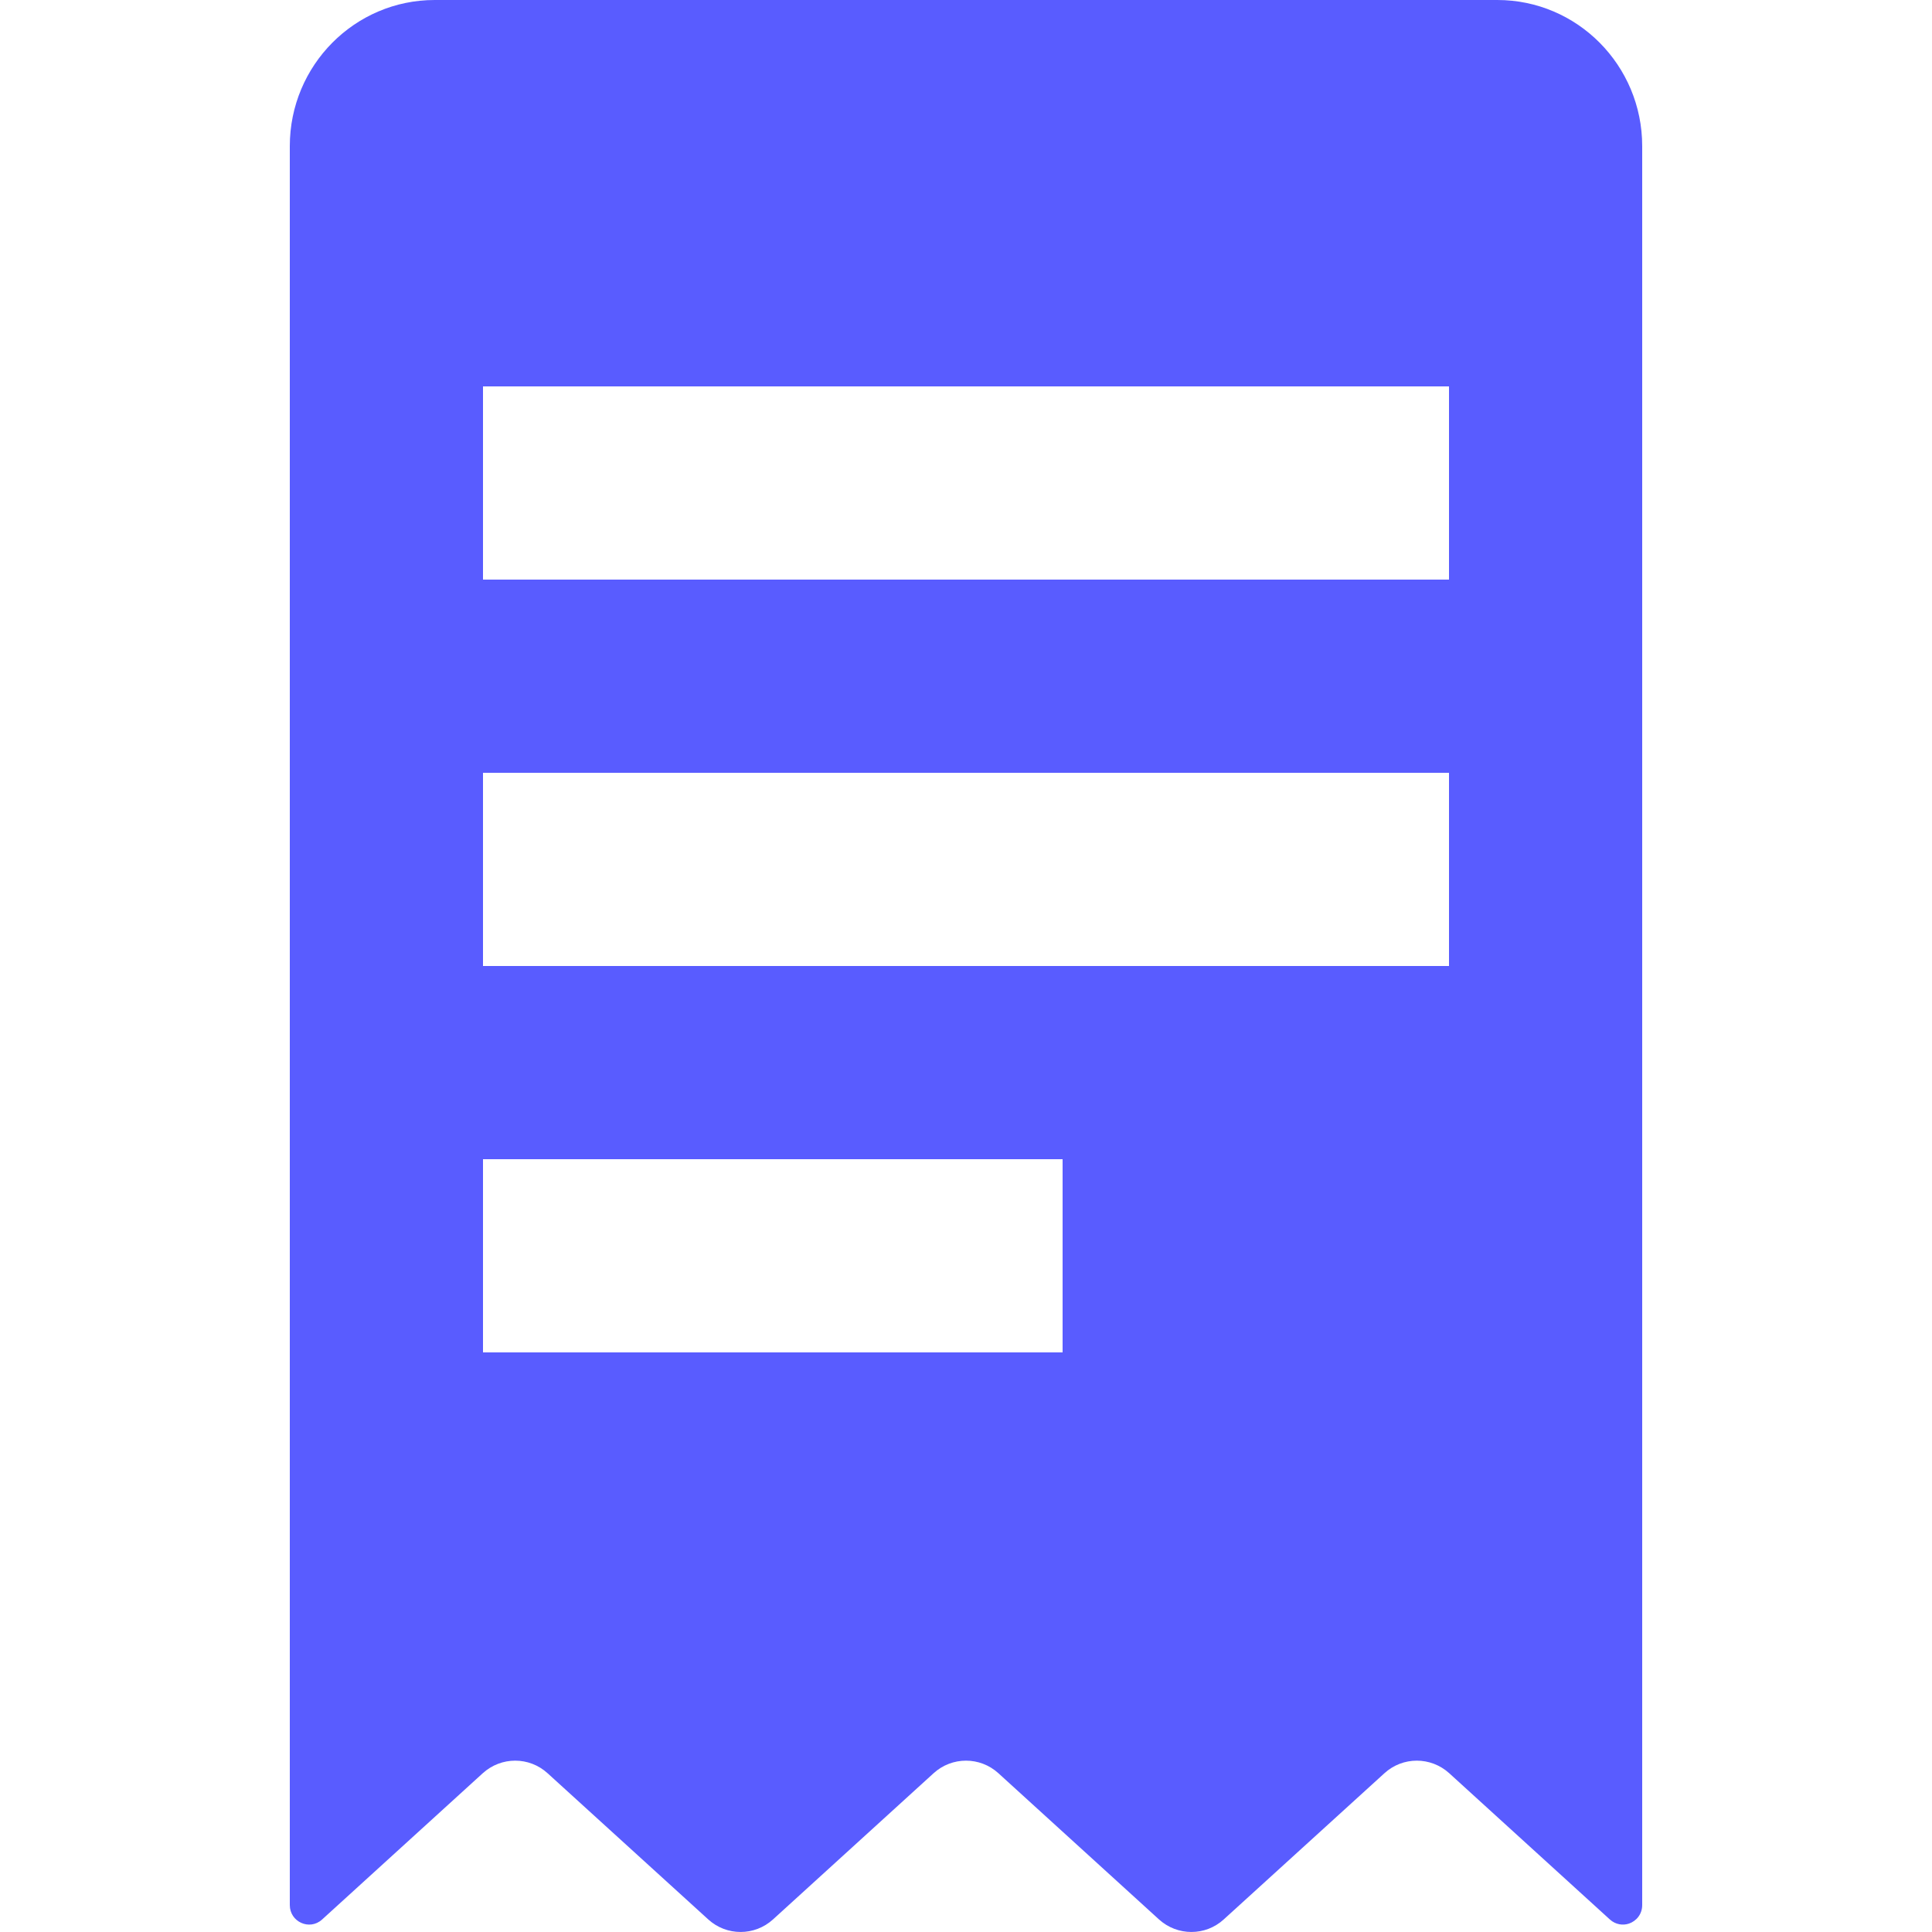
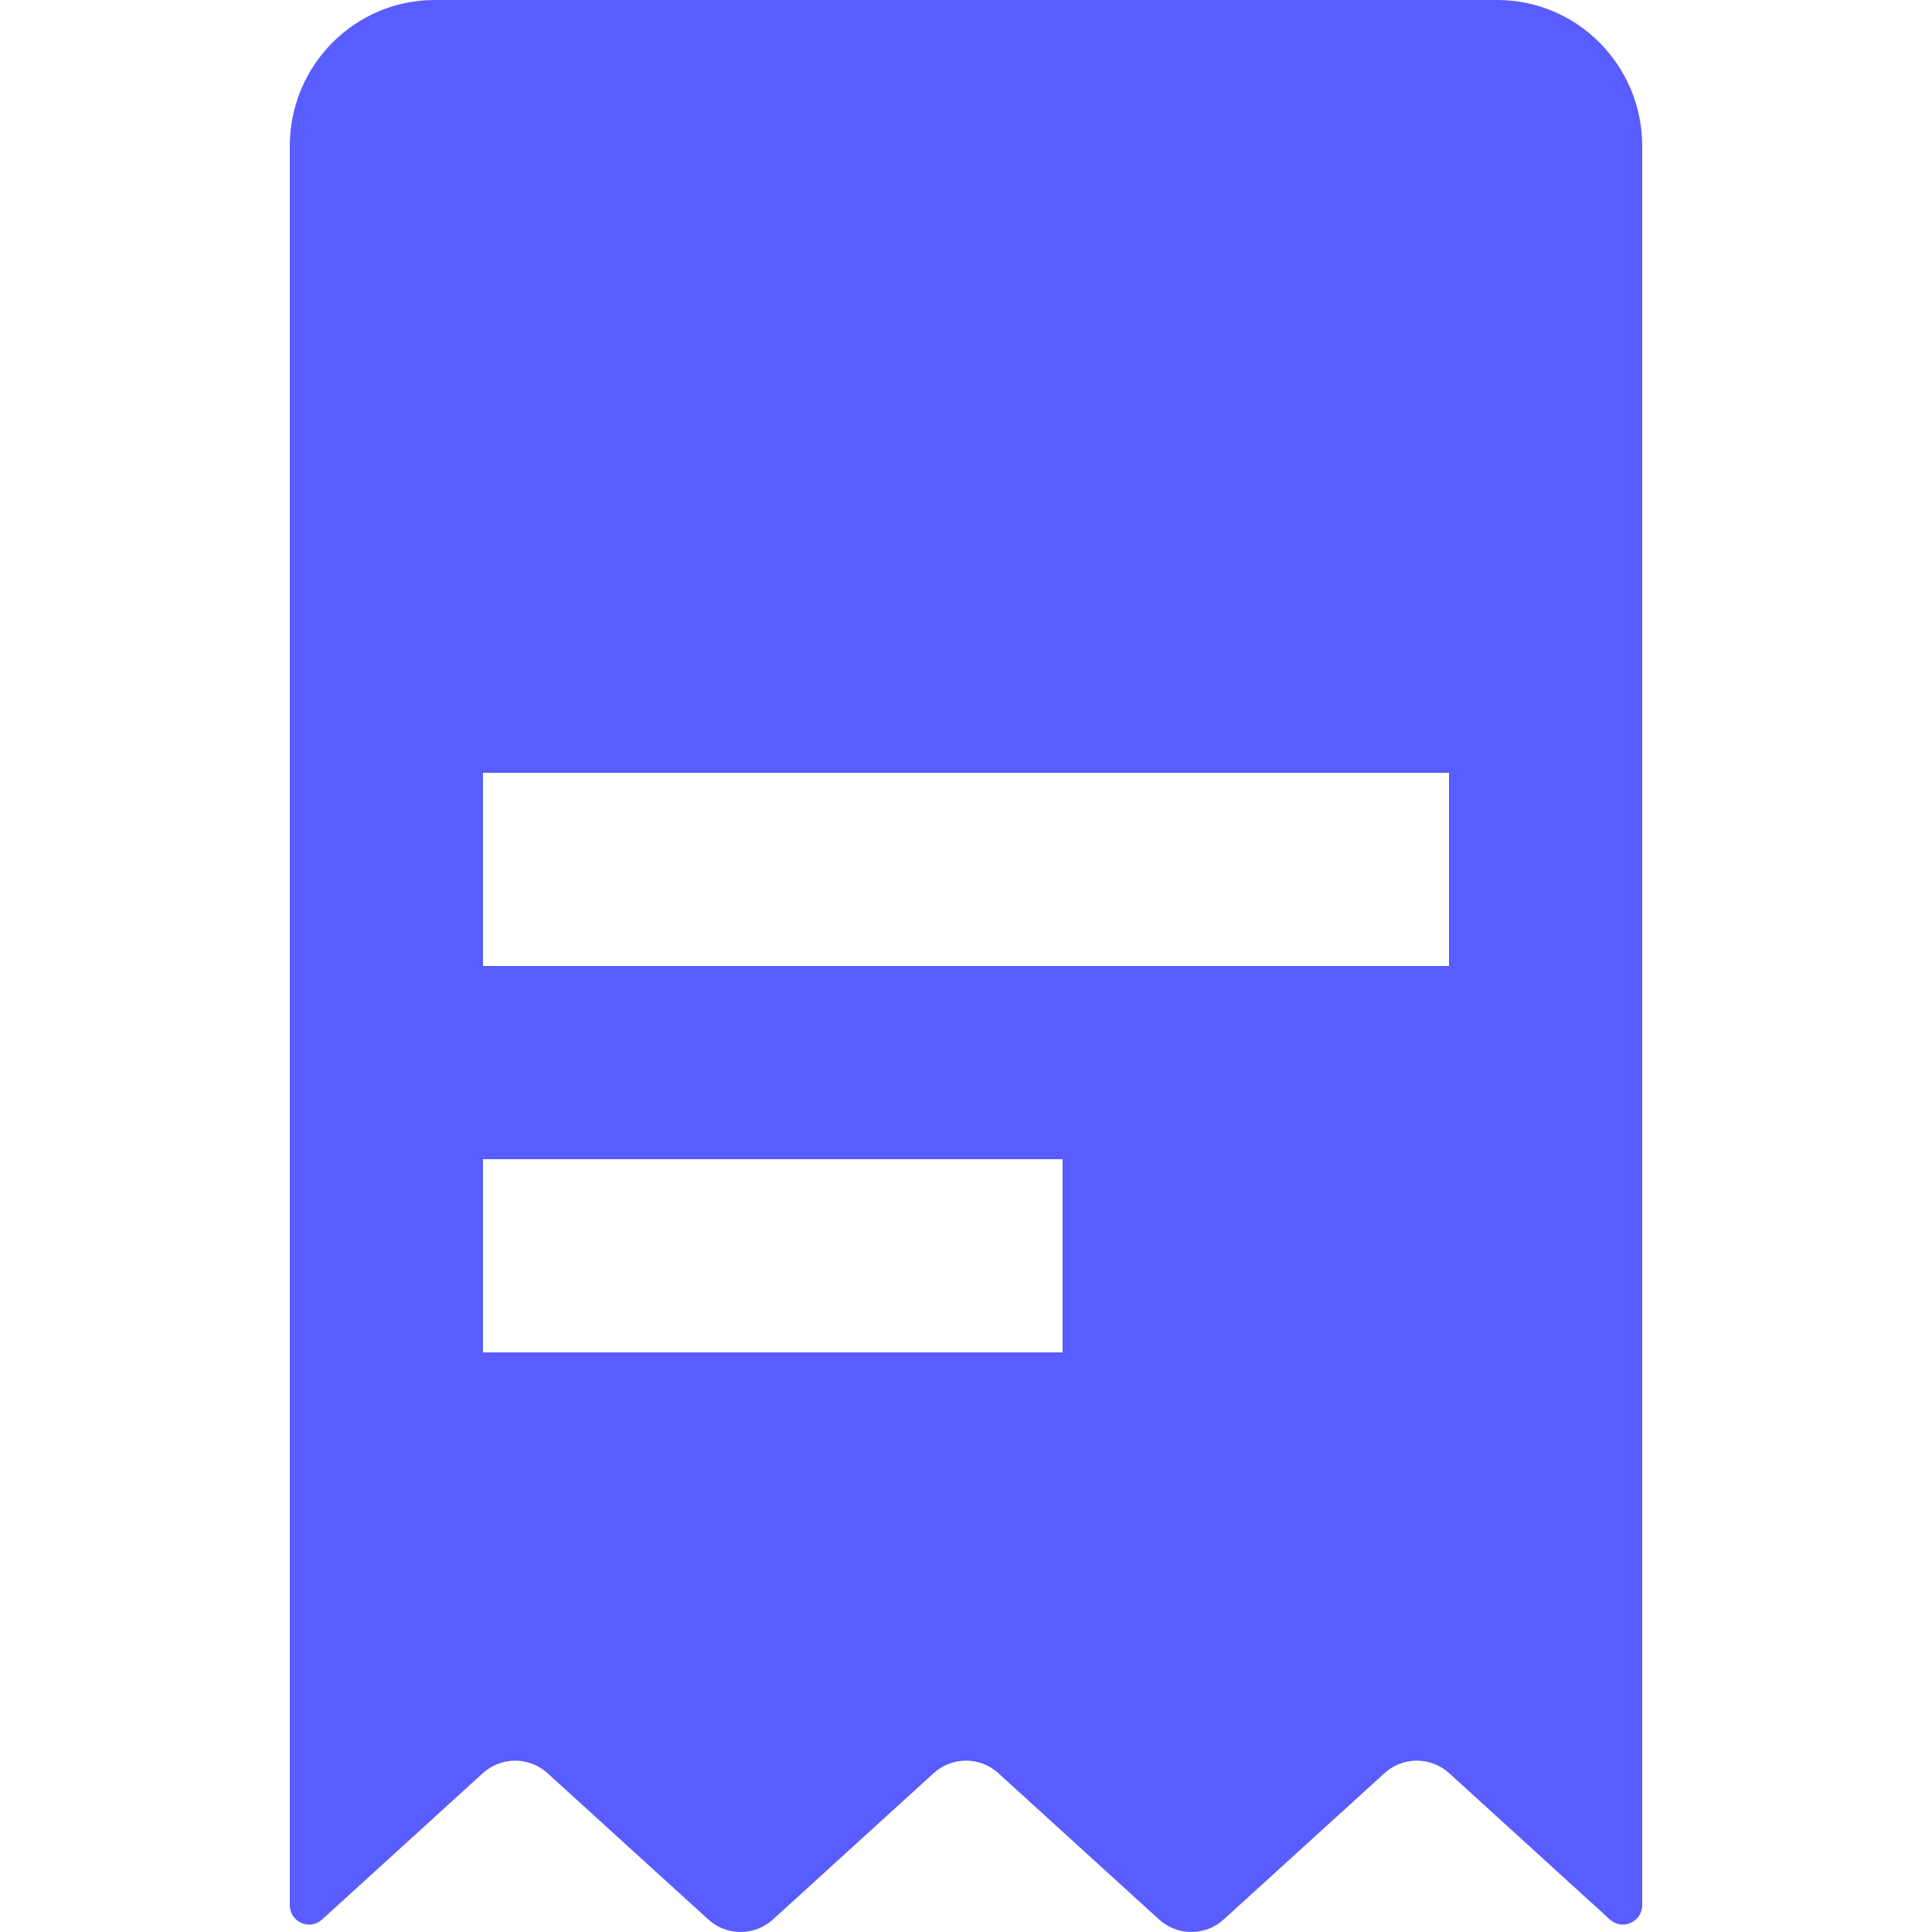
<svg xmlns="http://www.w3.org/2000/svg" width="20" height="20" viewBox="0 0 20 20" fill="none">
-   <path fill-rule="evenodd" clip-rule="evenodd" d="M15.5 0H4.5C3.672 0 3 0.677 3 1.513V19.721C3 19.896 3.205 19.988 3.334 19.871L4.998 18.356C5.189 18.183 5.478 18.183 5.668 18.356L7.332 19.87C7.522 20.043 7.811 20.043 8.002 19.87L9.665 18.356C9.855 18.183 10.145 18.183 10.335 18.356L11.998 19.87C12.189 20.043 12.478 20.043 12.668 19.87L14.332 18.356C14.522 18.183 14.811 18.183 15.002 18.356L16.666 19.871C16.725 19.924 16.8 19.934 16.863 19.913C16.939 19.887 17 19.816 17 19.721V1.513C17 0.677 16.328 0 15.5 0ZM15 4H5V6H15V4ZM15 8V10H5V8H15ZM11 12H5V14H11V12Z" fill="#595CFF" />
+   <path fill-rule="evenodd" clip-rule="evenodd" d="M15.5 0H4.5C3.672 0 3 0.677 3 1.513V19.721C3 19.896 3.205 19.988 3.334 19.871L4.998 18.356C5.189 18.183 5.478 18.183 5.668 18.356L7.332 19.87C7.522 20.043 7.811 20.043 8.002 19.87L9.665 18.356C9.855 18.183 10.145 18.183 10.335 18.356L11.998 19.87C12.189 20.043 12.478 20.043 12.668 19.87L14.332 18.356C14.522 18.183 14.811 18.183 15.002 18.356L16.666 19.871C16.725 19.924 16.8 19.934 16.863 19.913C16.939 19.887 17 19.816 17 19.721V1.513C17 0.677 16.328 0 15.5 0ZM15 4H5H15V4ZM15 8V10H5V8H15ZM11 12H5V14H11V12Z" fill="#595CFF" />
</svg>